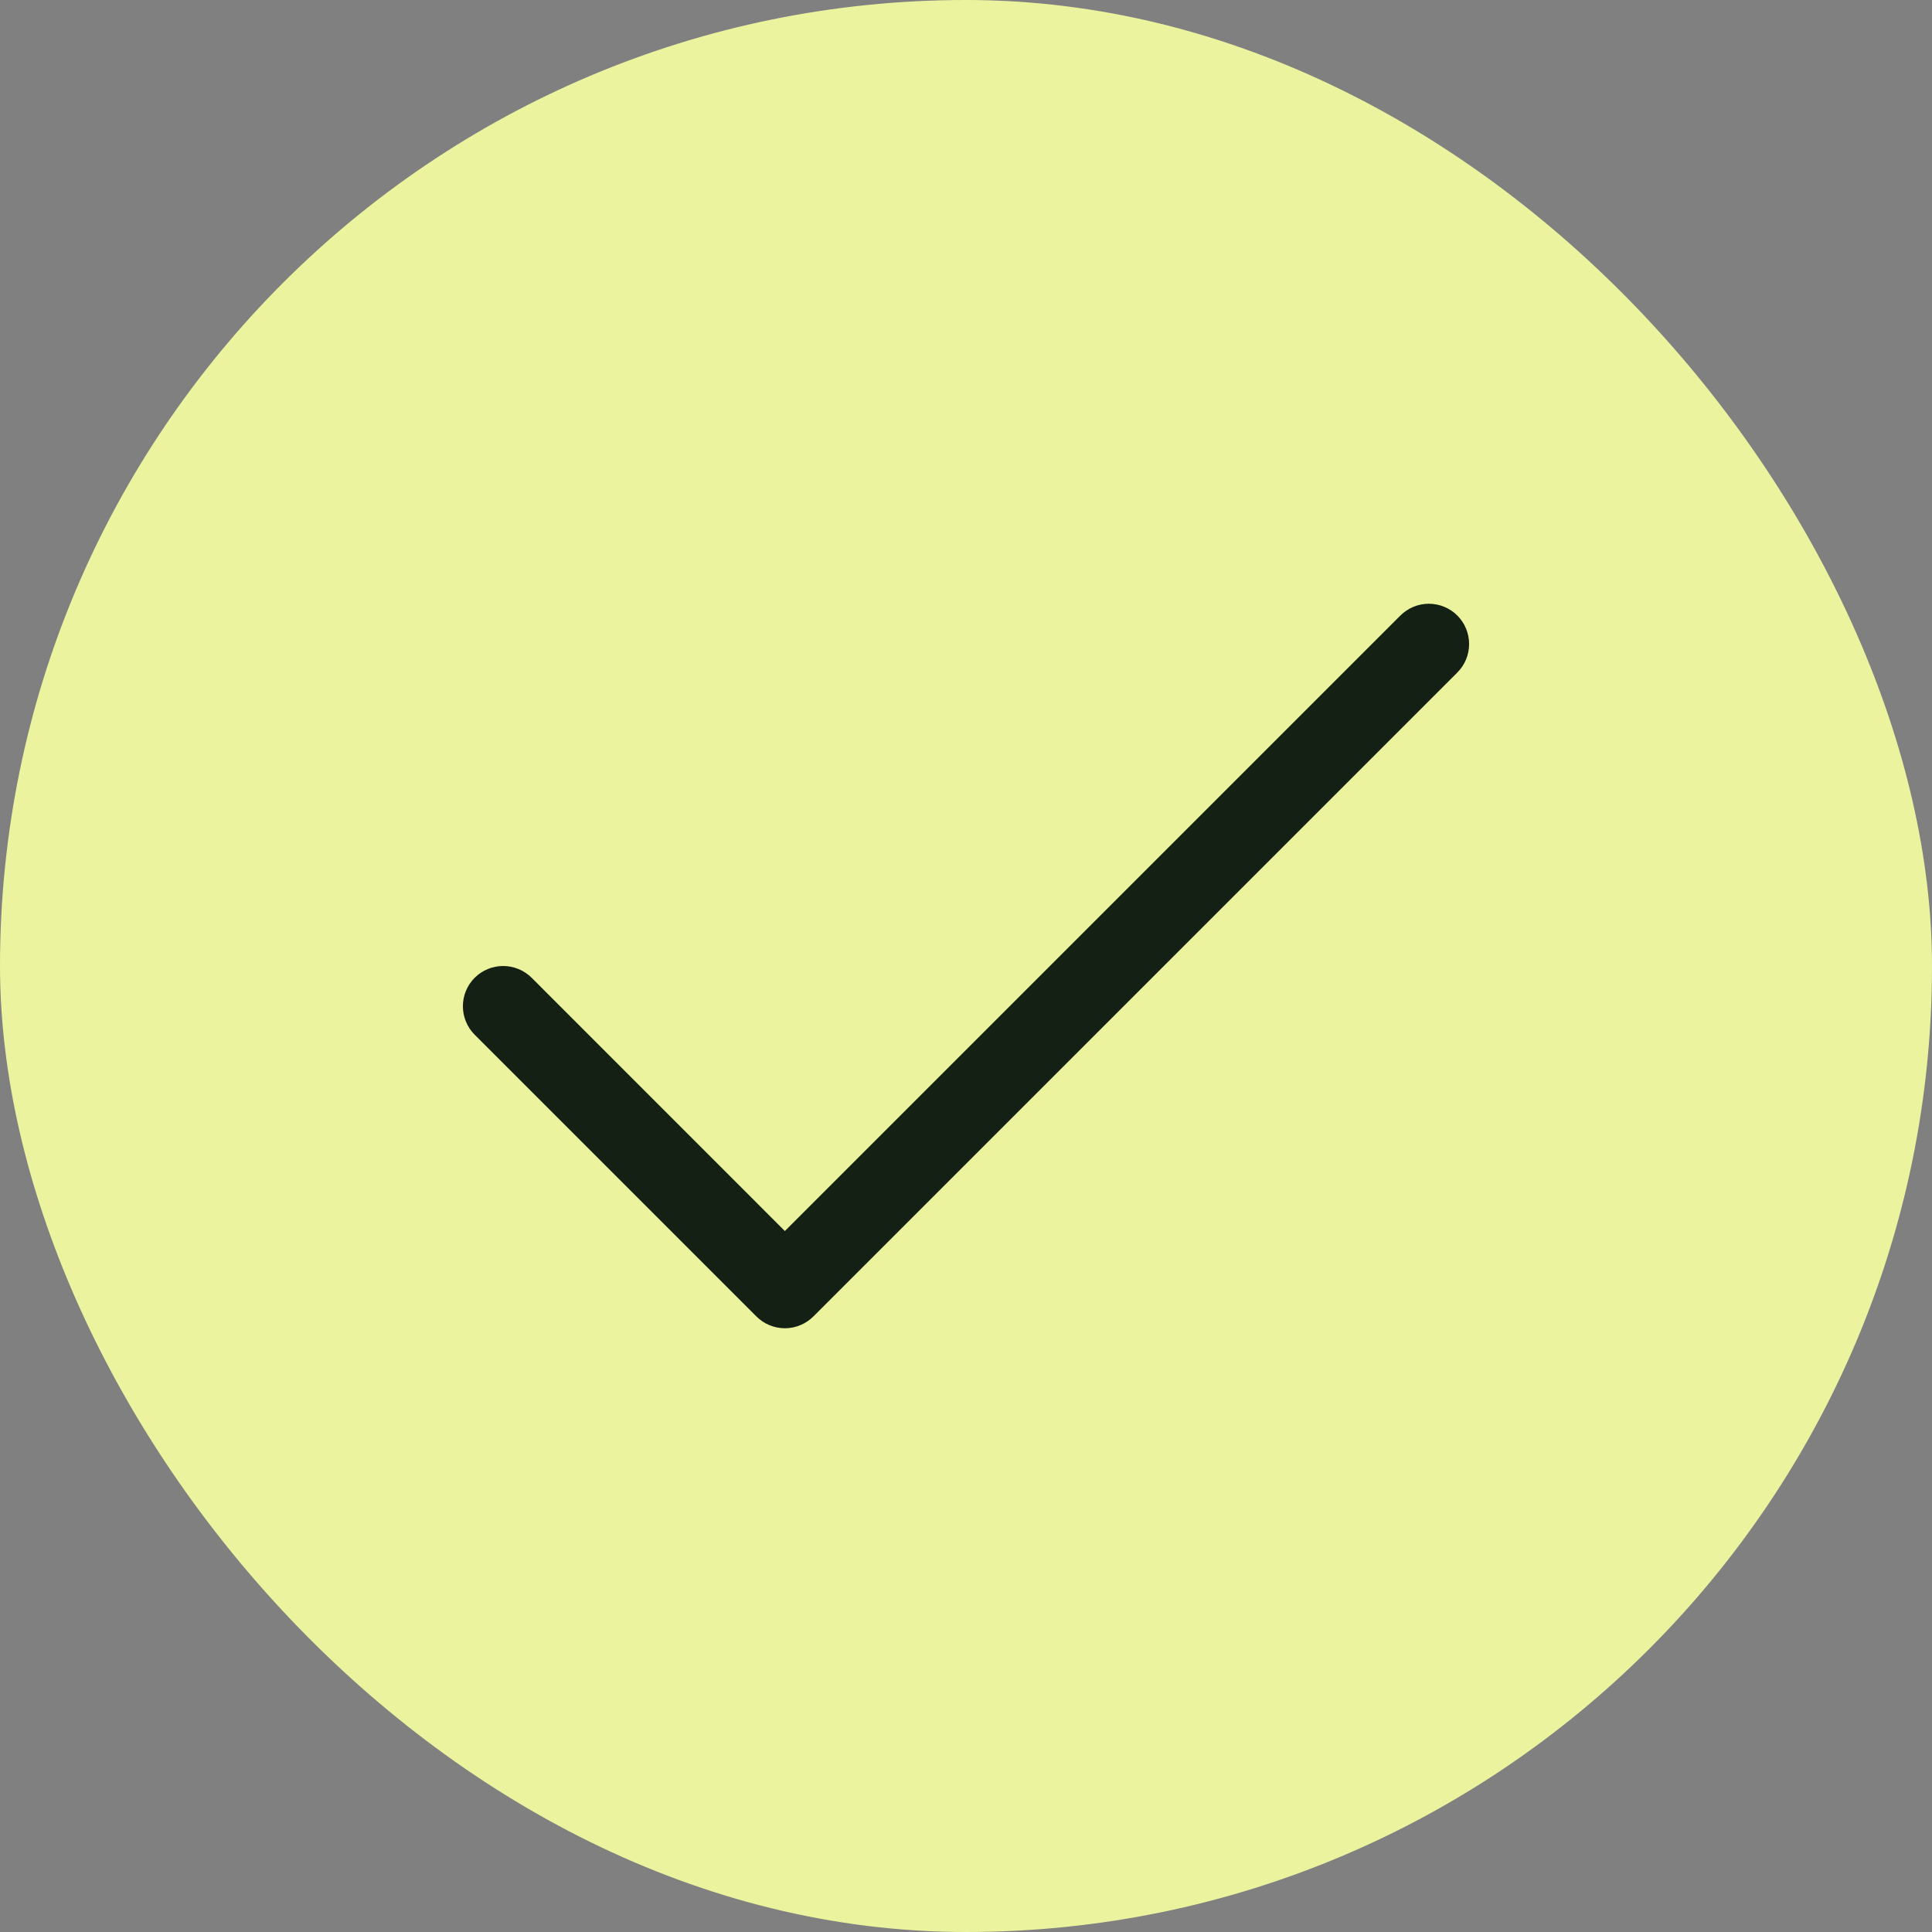
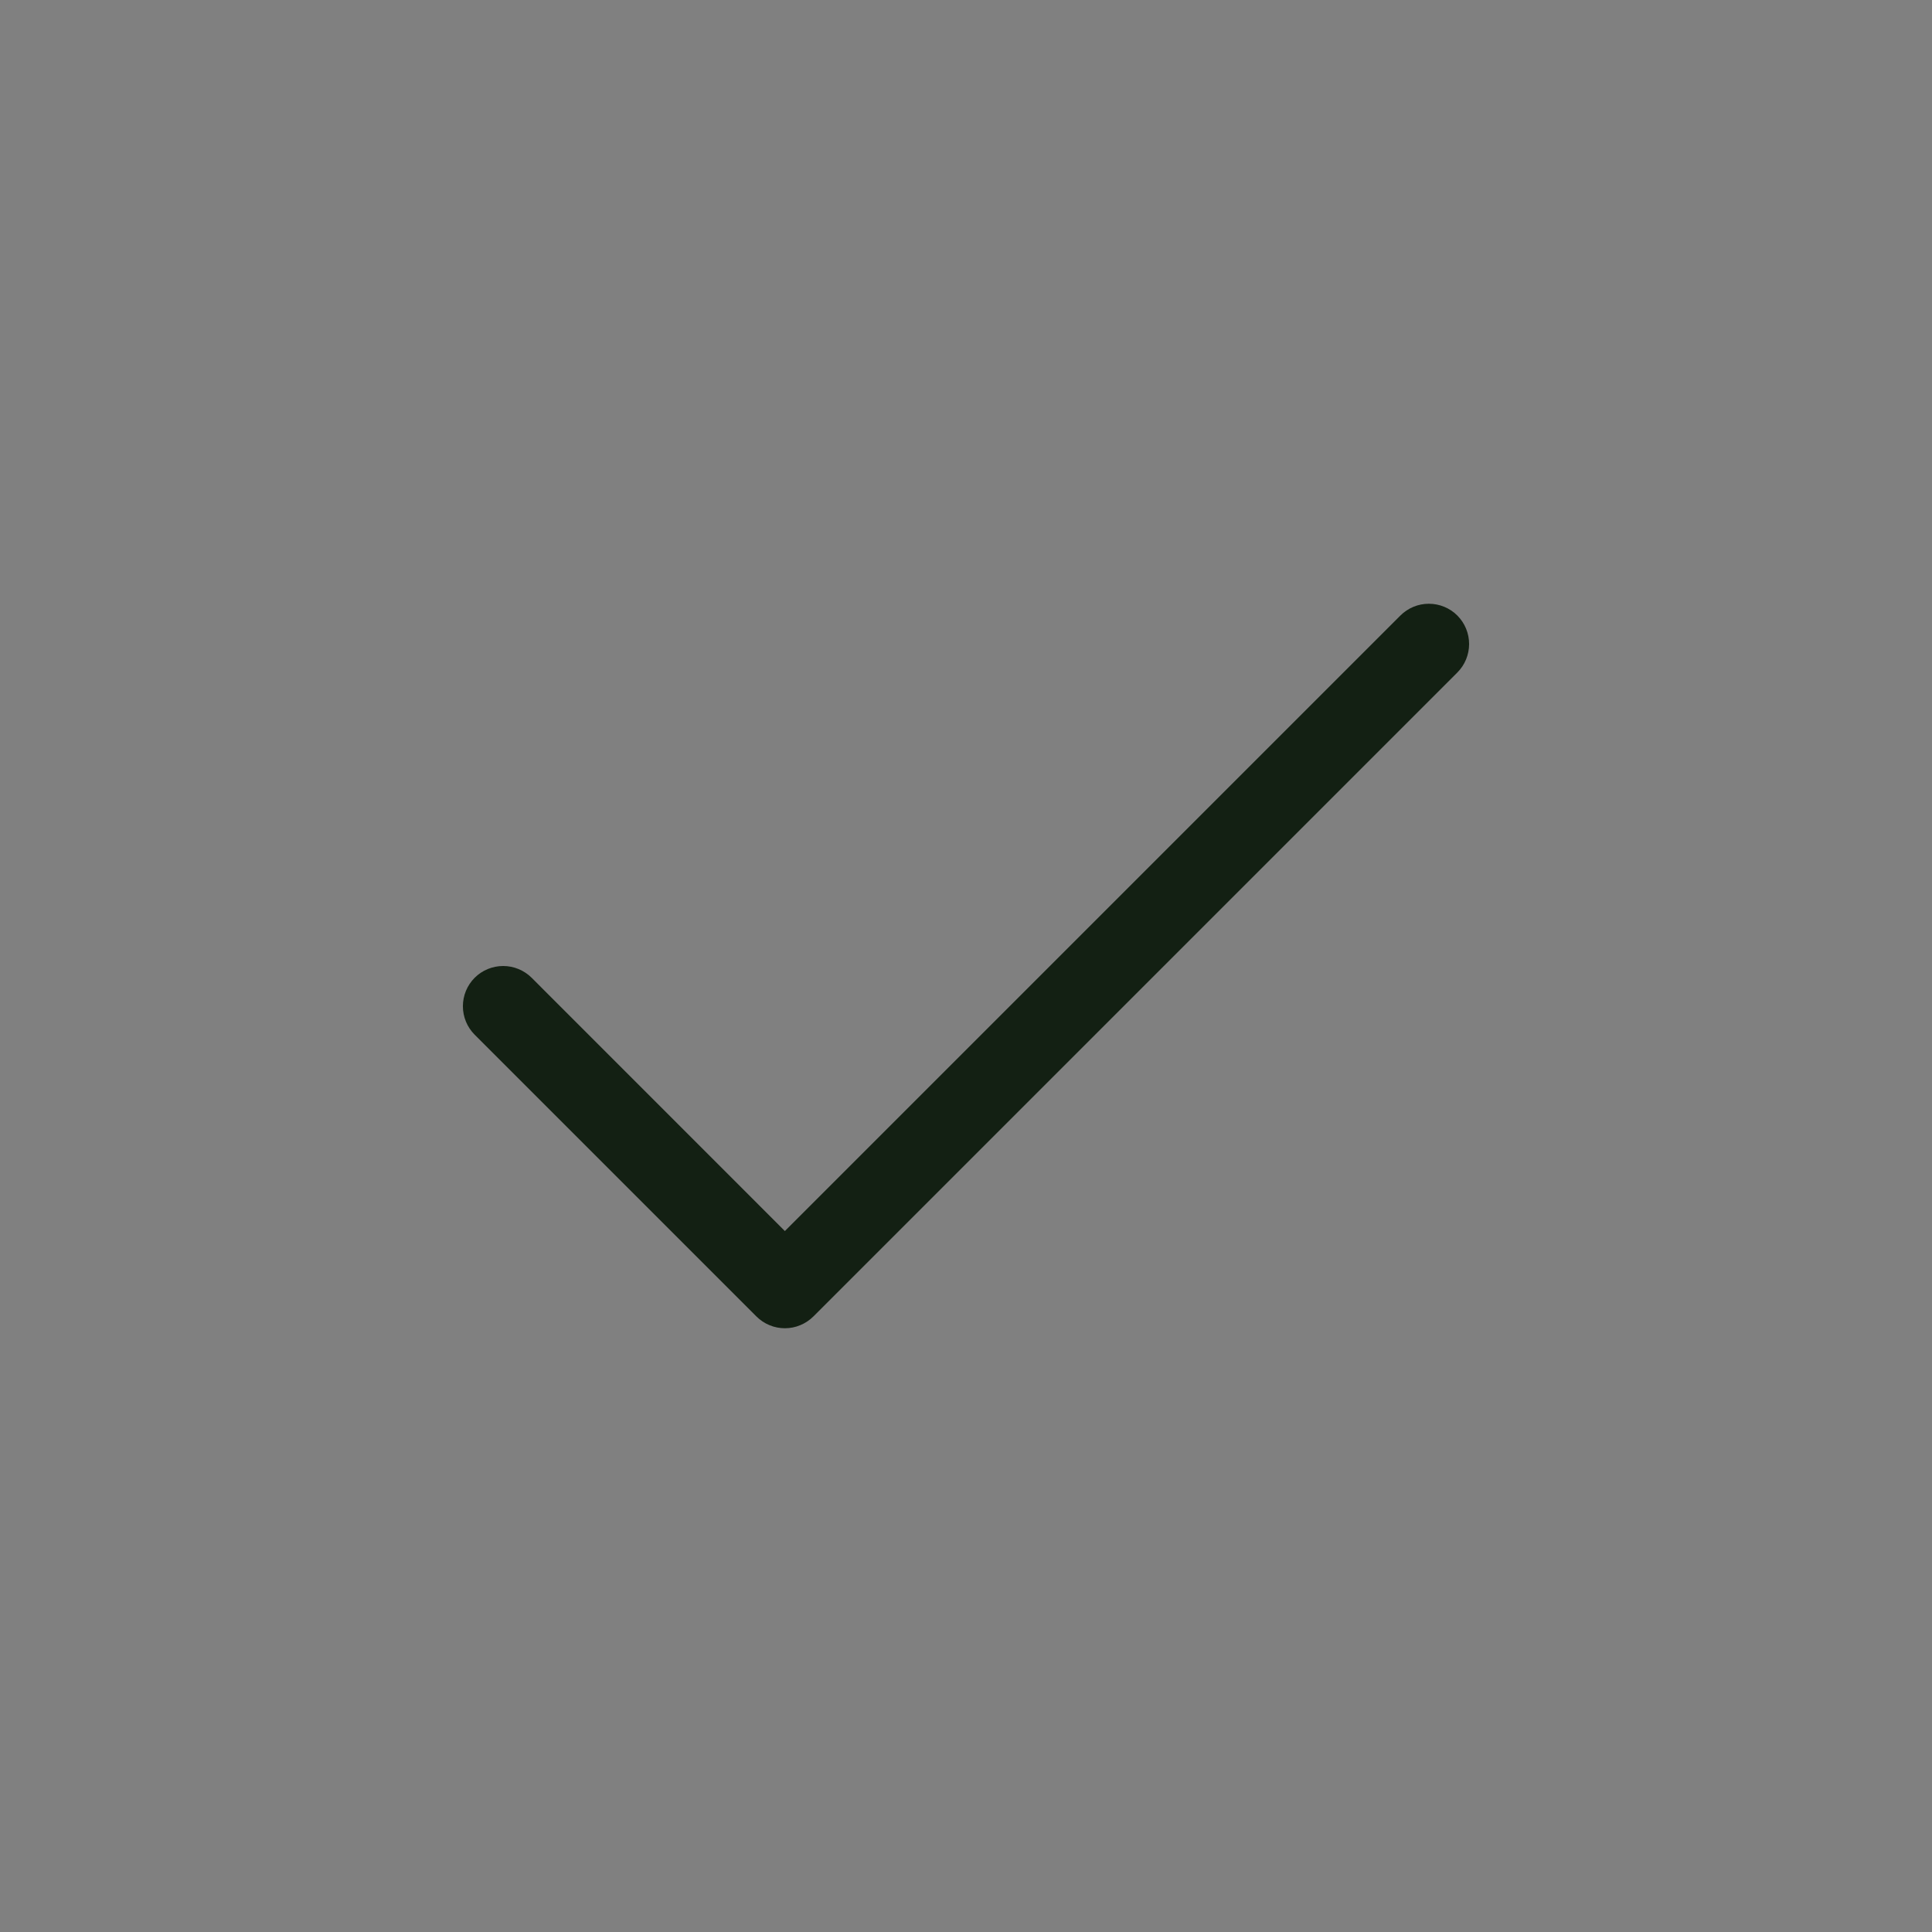
<svg xmlns="http://www.w3.org/2000/svg" width="32" height="32" viewBox="0 0 32 32" fill="none">
  <rect x="0" y="0" width="32" height="32" fill="#808080" stroke="none" />
-   <rect width="32" height="32" rx="16" fill="#ECF39E" />
  <path d="M24.138 11.139L13.472 21.805C13.41 21.866 13.336 21.916 13.255 21.949C13.175 21.983 13.088 22 13 22C12.913 22 12.826 21.983 12.745 21.949C12.664 21.916 12.591 21.866 12.529 21.805L7.862 17.138C7.737 17.013 7.667 16.843 7.667 16.666C7.667 16.49 7.737 16.32 7.862 16.195C7.987 16.07 8.157 16 8.334 16C8.511 16 8.68 16.07 8.806 16.195L13 20.39L23.195 10.195C23.32 10.07 23.489 10 23.666 10C23.843 10 24.013 10.07 24.138 10.195C24.263 10.32 24.333 10.49 24.333 10.667C24.333 10.844 24.263 11.014 24.138 11.139Z" fill="#132013" />
</svg>